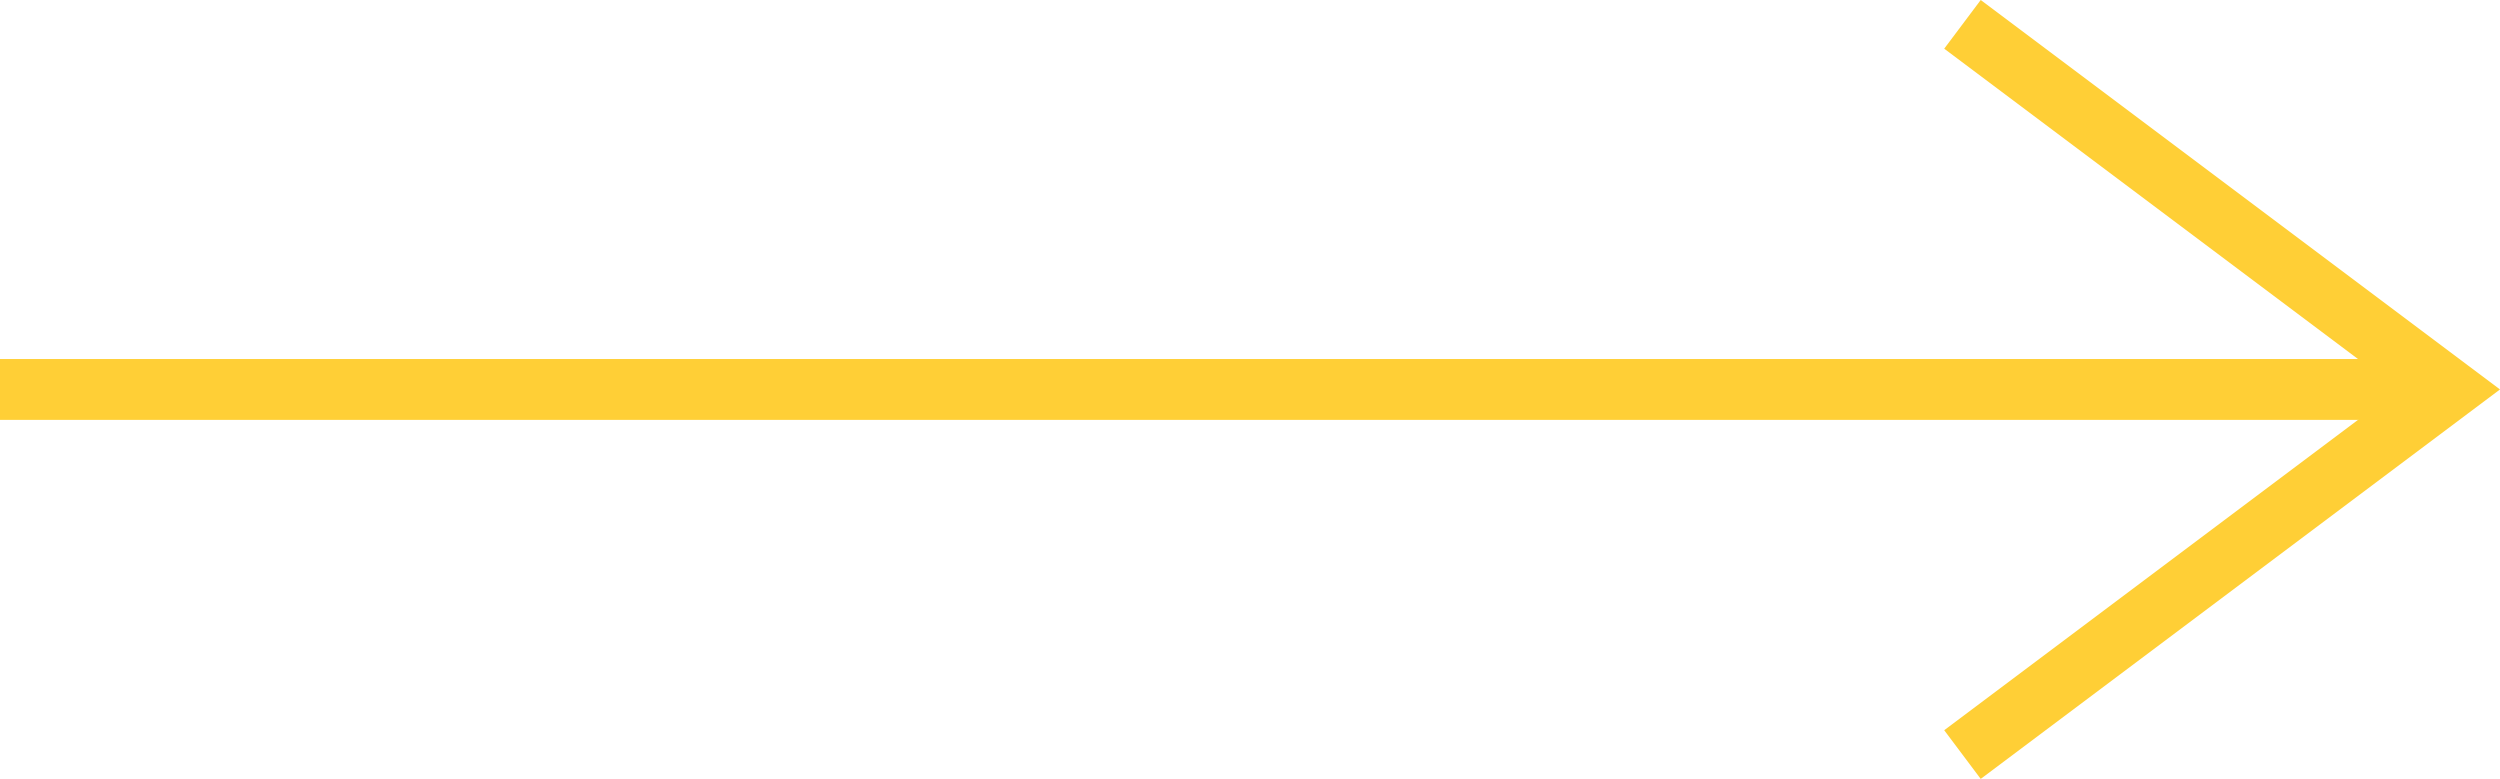
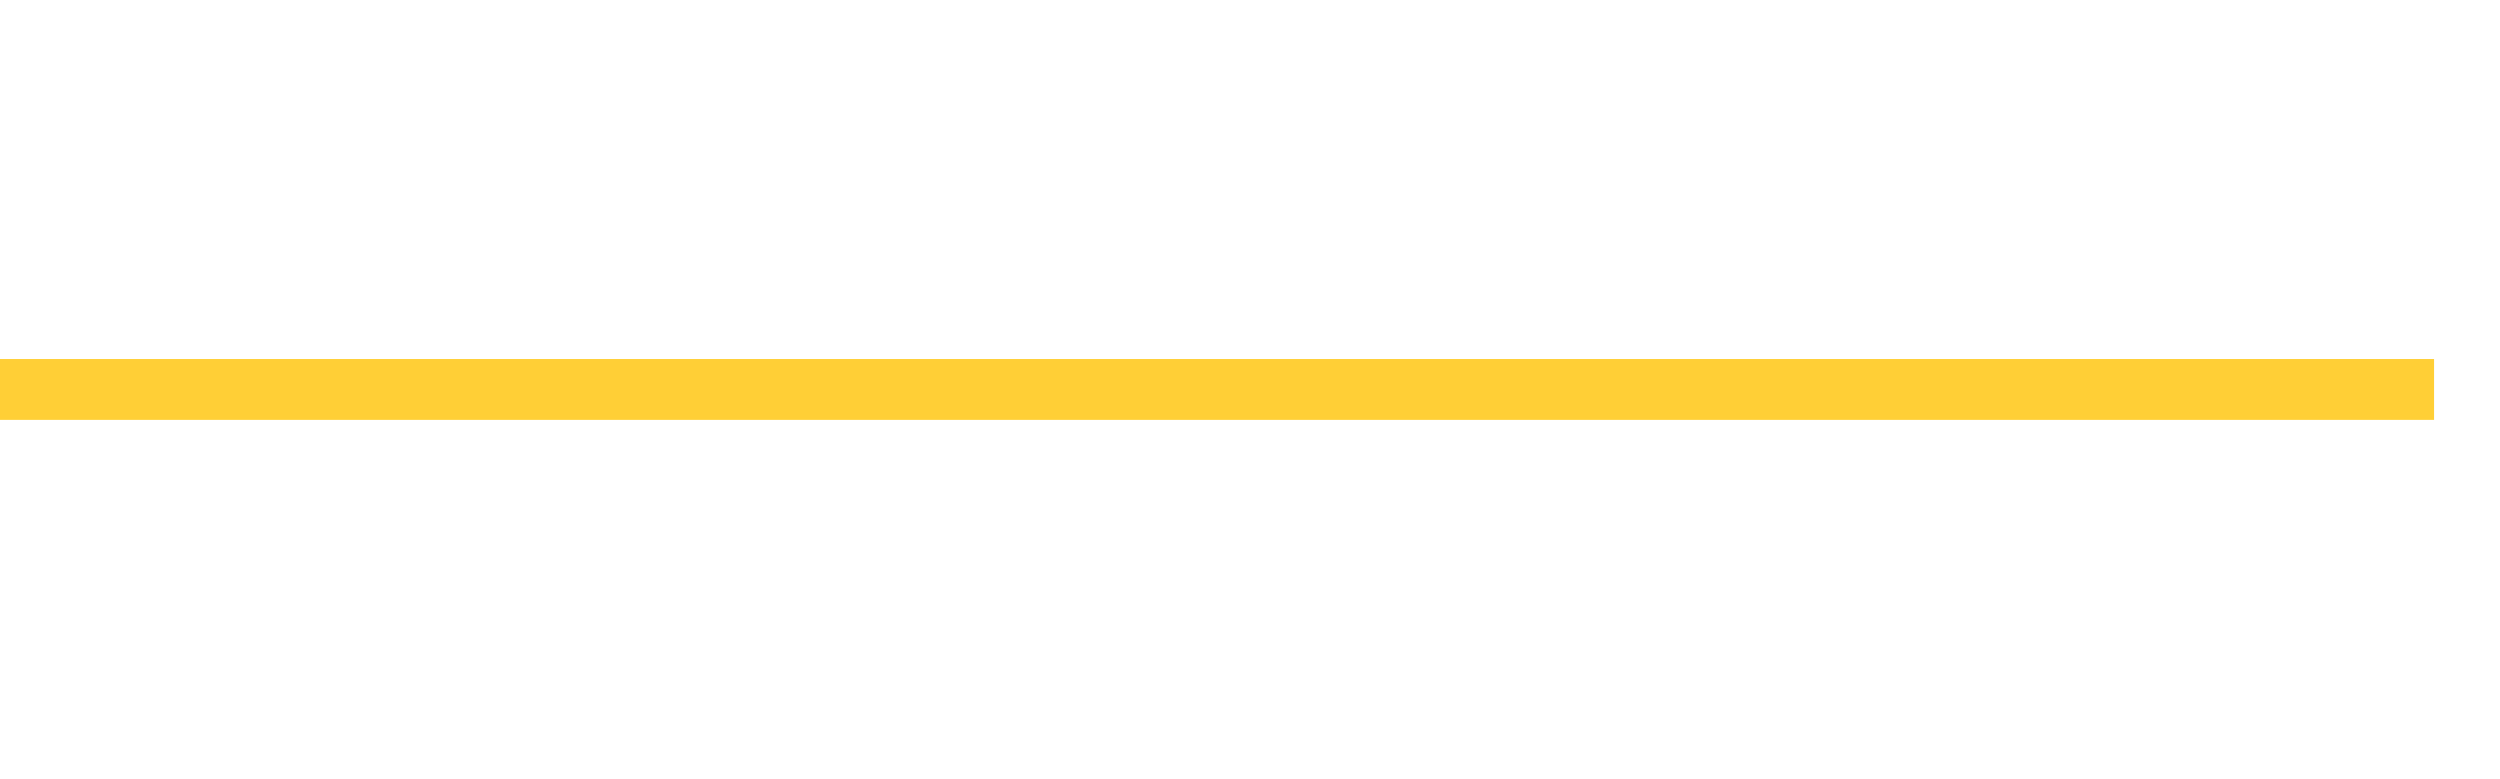
<svg xmlns="http://www.w3.org/2000/svg" width="82.167" height="25.6" viewBox="0 0 82.167 25.6">
  <g id="fleche" transform="translate(-537 -902.7)">
    <line id="Ligne_6" data-name="Ligne 6" x2="80" transform="translate(537 915.5)" fill="none" stroke="#ffcf36" stroke-width="2" />
-     <path id="Tracé_7796" data-name="Tracé 7796" d="M608,1986l16,12-16,12" transform="translate(-6.5 -1082.5)" fill="none" stroke="#ffcf36" stroke-width="2" />
  </g>
</svg>